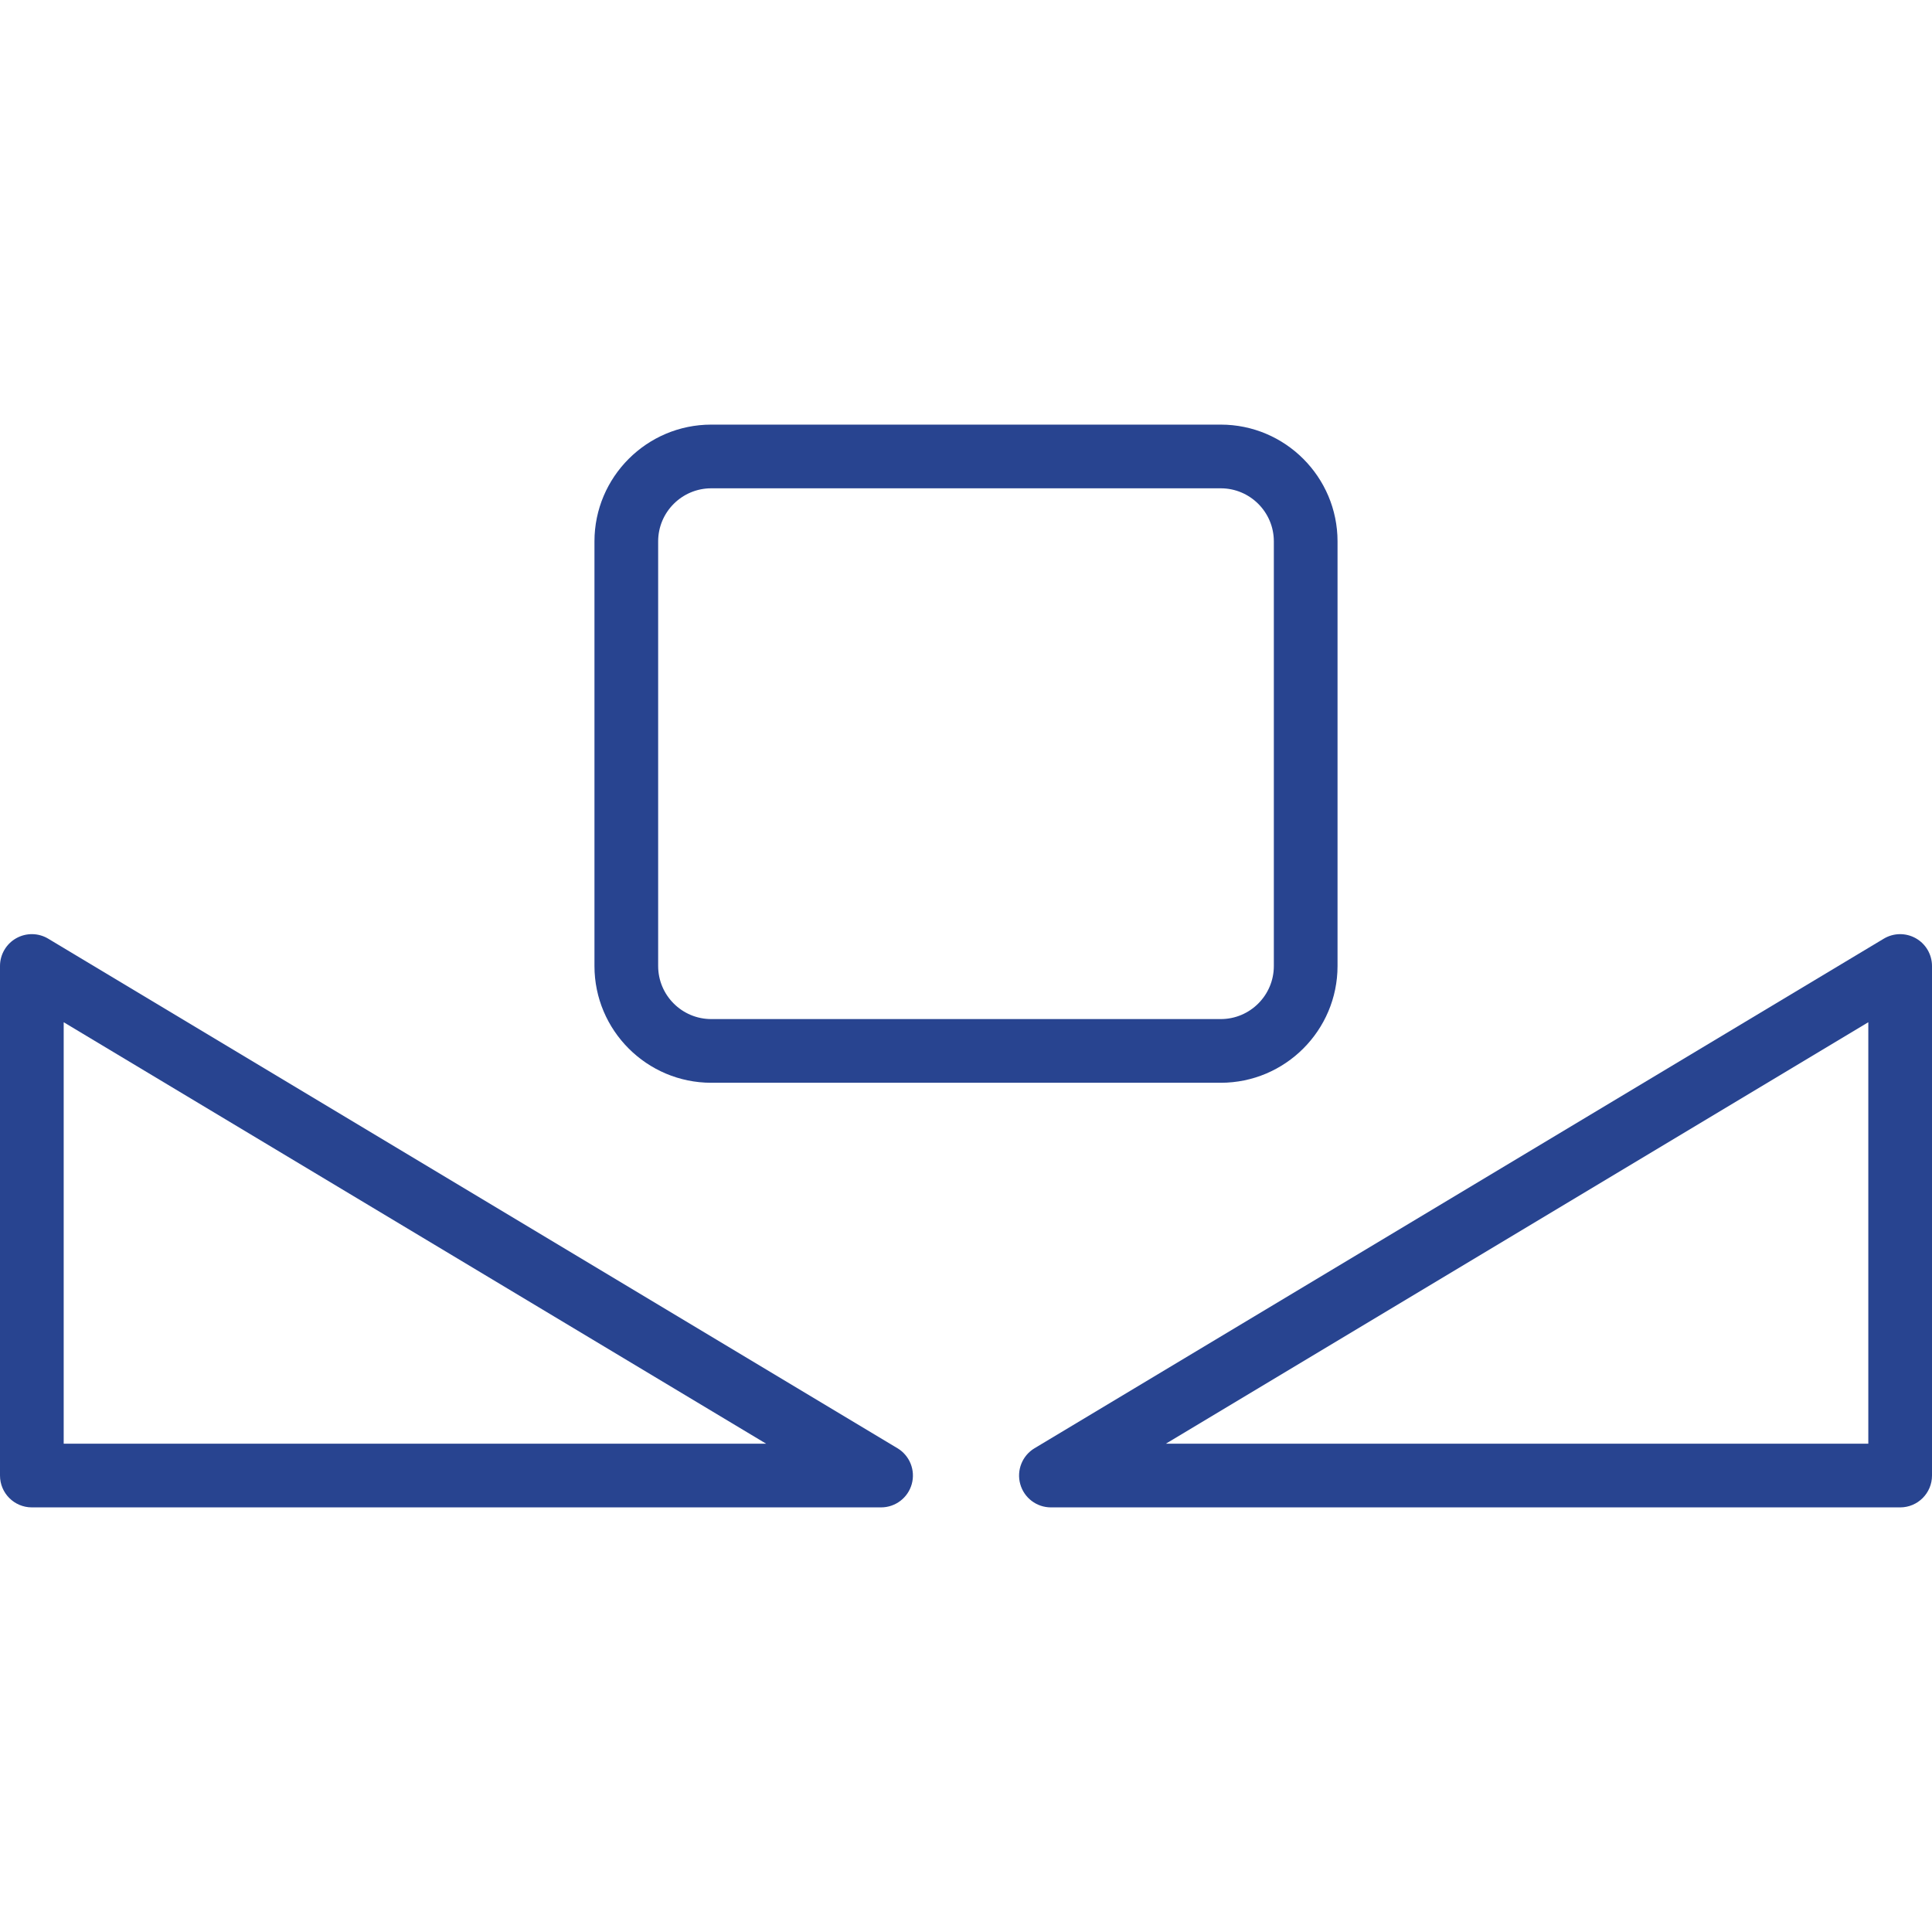
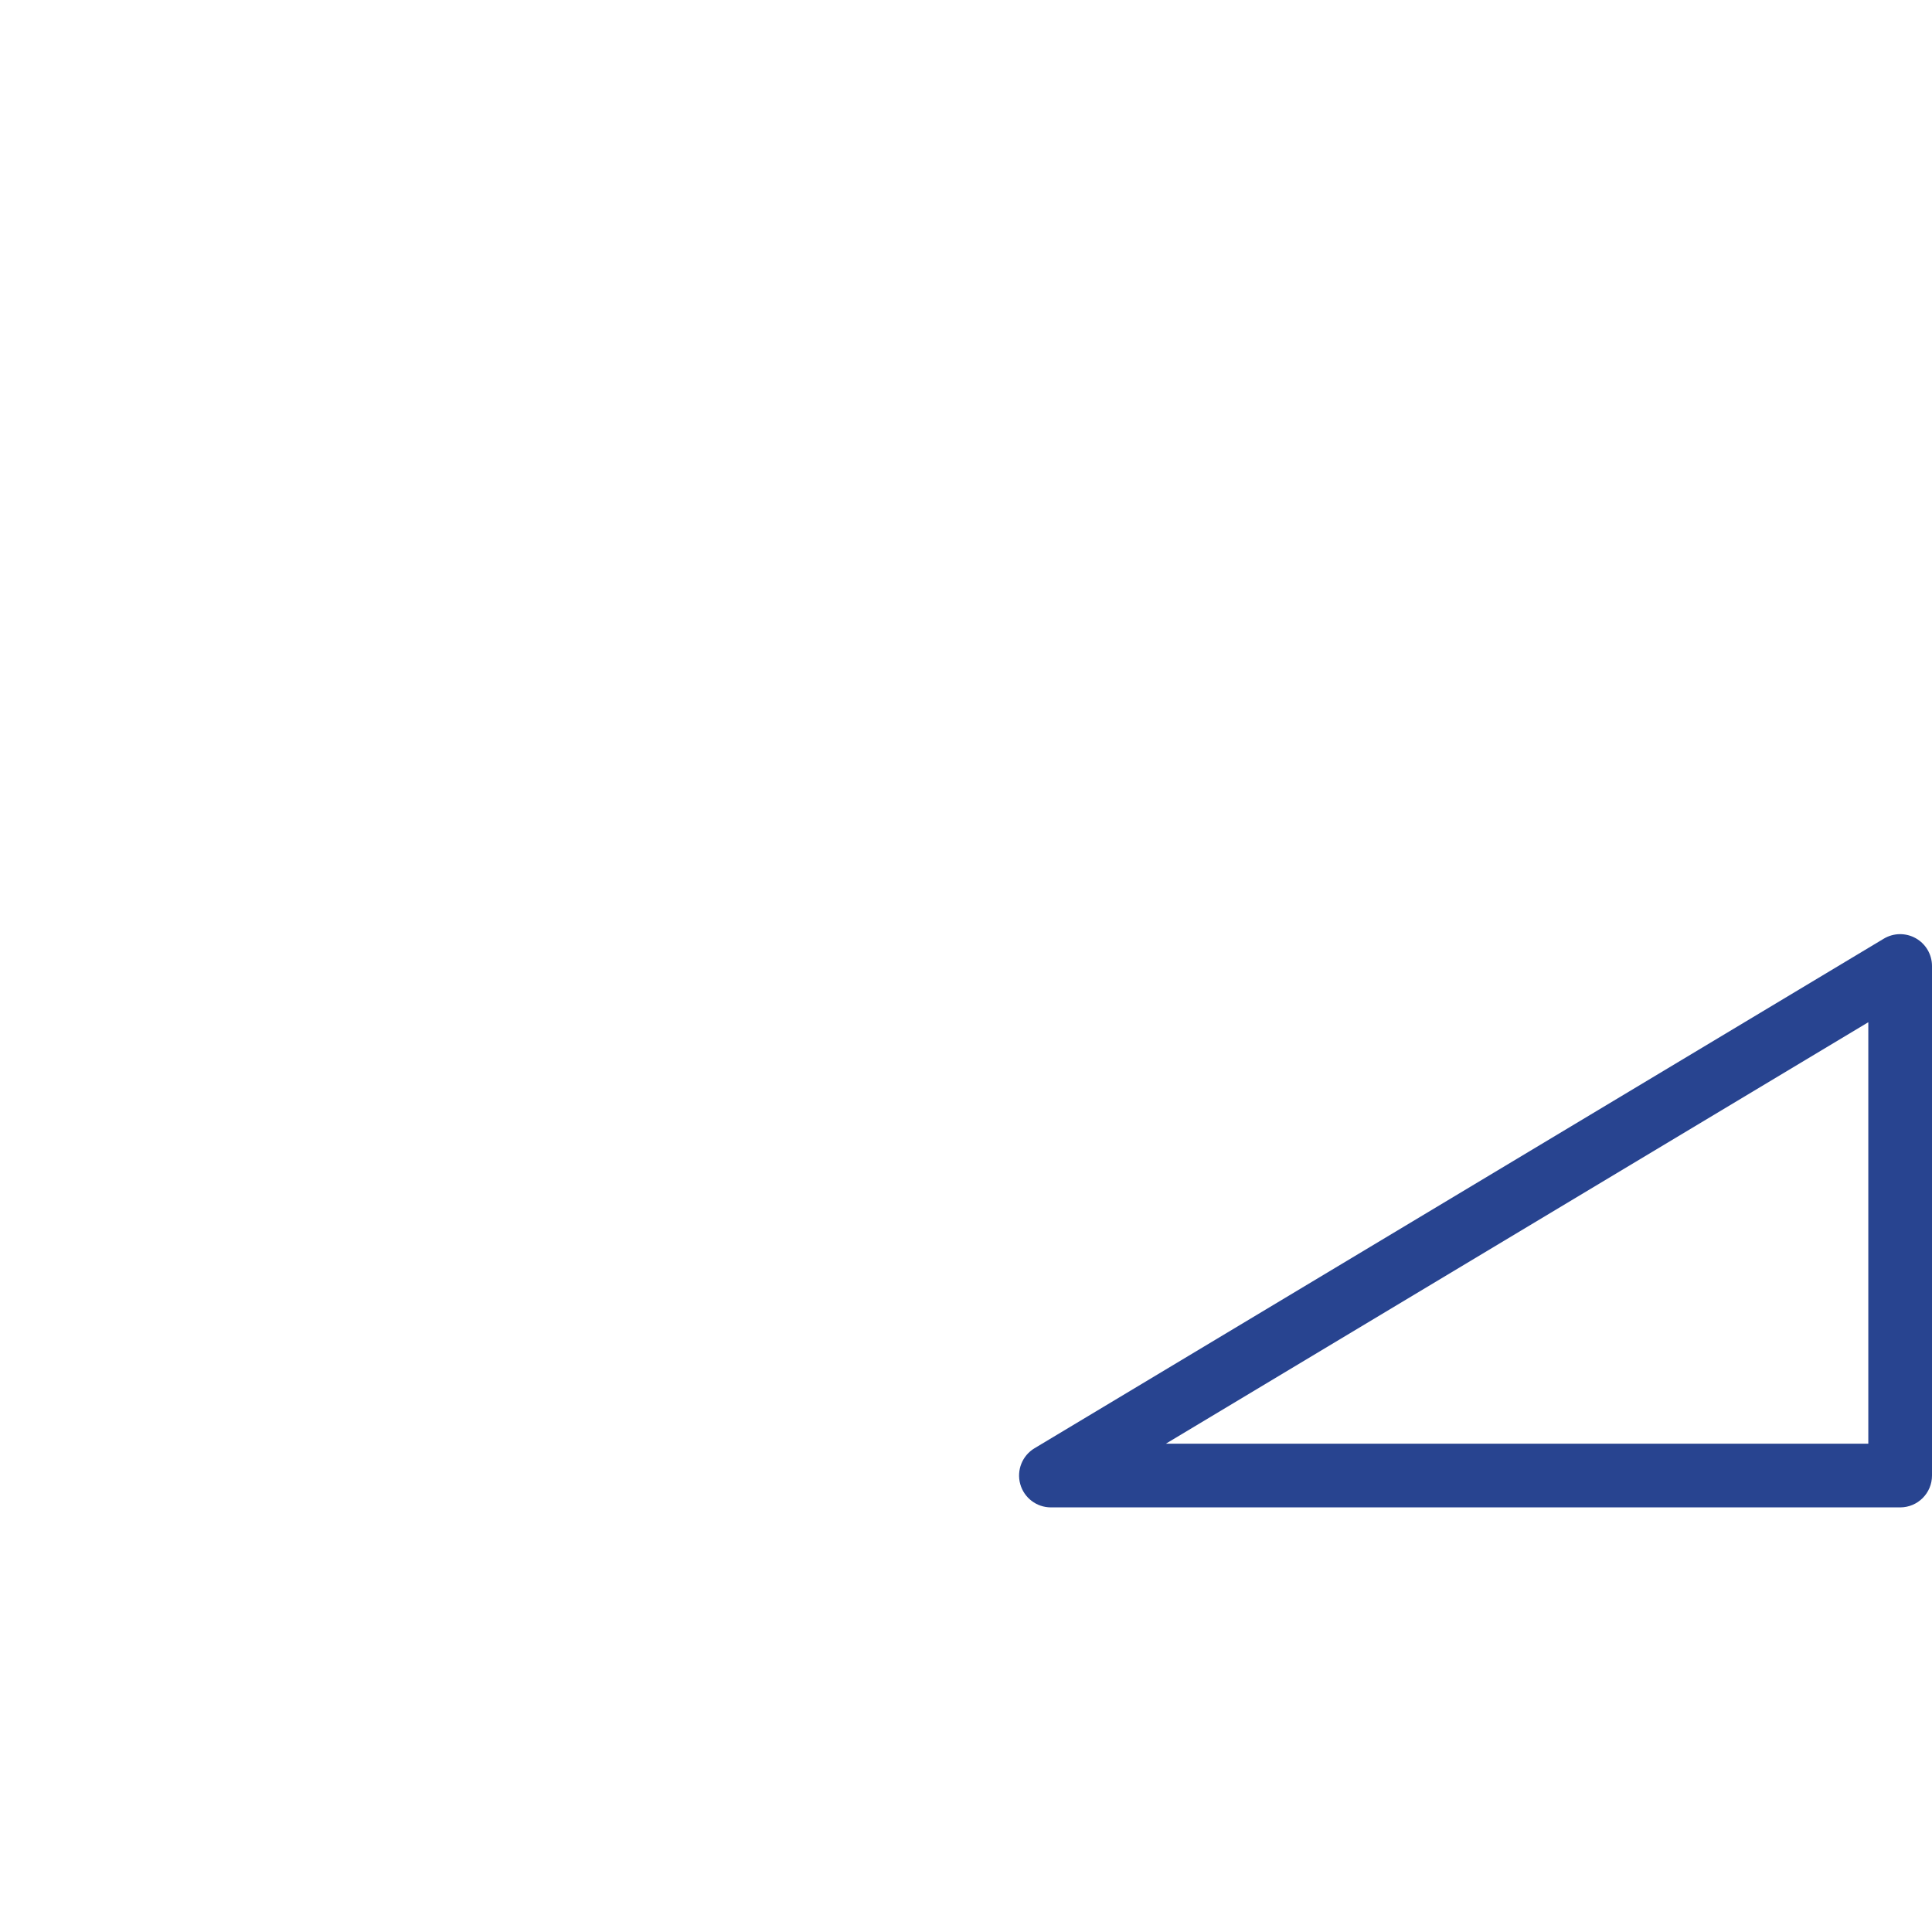
<svg xmlns="http://www.w3.org/2000/svg" fill="#284490" height="800px" width="800px" version="1.1" id="Capa_1" viewBox="0 0 455 455" xml:space="preserve">
  <title>Dmaxos Custom App Development Services</title>
  <g id="dmaxos_bgCarrier" stroke-width="0" />
  <g id="dmaxos_tracerCarrier" stroke-linecap="round" stroke-linejoin="round" />
  <g id="dmaxos_iconCarrier">
    <g>
-       <path d="M167.5,255h120c15.163,0,27.5-12.337,27.5-27.5v-100c0-15.163-12.337-27.5-27.5-27.5h-120c-15.163,0-27.5,12.337-27.5,27.5 v100C140,242.663,152.337,255,167.5,255z M155,127.5c0-6.893,5.607-12.5,12.5-12.5h120c6.893,0,12.5,5.607,12.5,12.5v100 c0,6.893-5.607,12.5-12.5,12.5h-120c-6.893,0-12.5-5.607-12.5-12.5V127.5z" />
      <path d="M451.195,220.974c-2.353-1.331-5.236-1.296-7.554,0.095l-200,120c-2.891,1.735-4.27,5.185-3.369,8.434 c0.899,3.249,3.856,5.498,7.228,5.498h200c4.143,0,7.5-3.357,7.5-7.5v-120C455,224.798,453.547,222.305,451.195,220.974z M440,340 H274.577L440,240.746V340z" />
-       <path d="M211.358,341.068l-200-120c-2.316-1.391-5.201-1.426-7.554-0.095C1.453,222.305,0,224.798,0,227.5v120 c0,4.143,3.357,7.5,7.5,7.5h200c3.371,0,6.328-2.249,7.228-5.498C215.628,346.253,214.249,342.804,211.358,341.068z M15,340 v-99.254L180.423,340H15z" />
    </g>
  </g>
</svg>